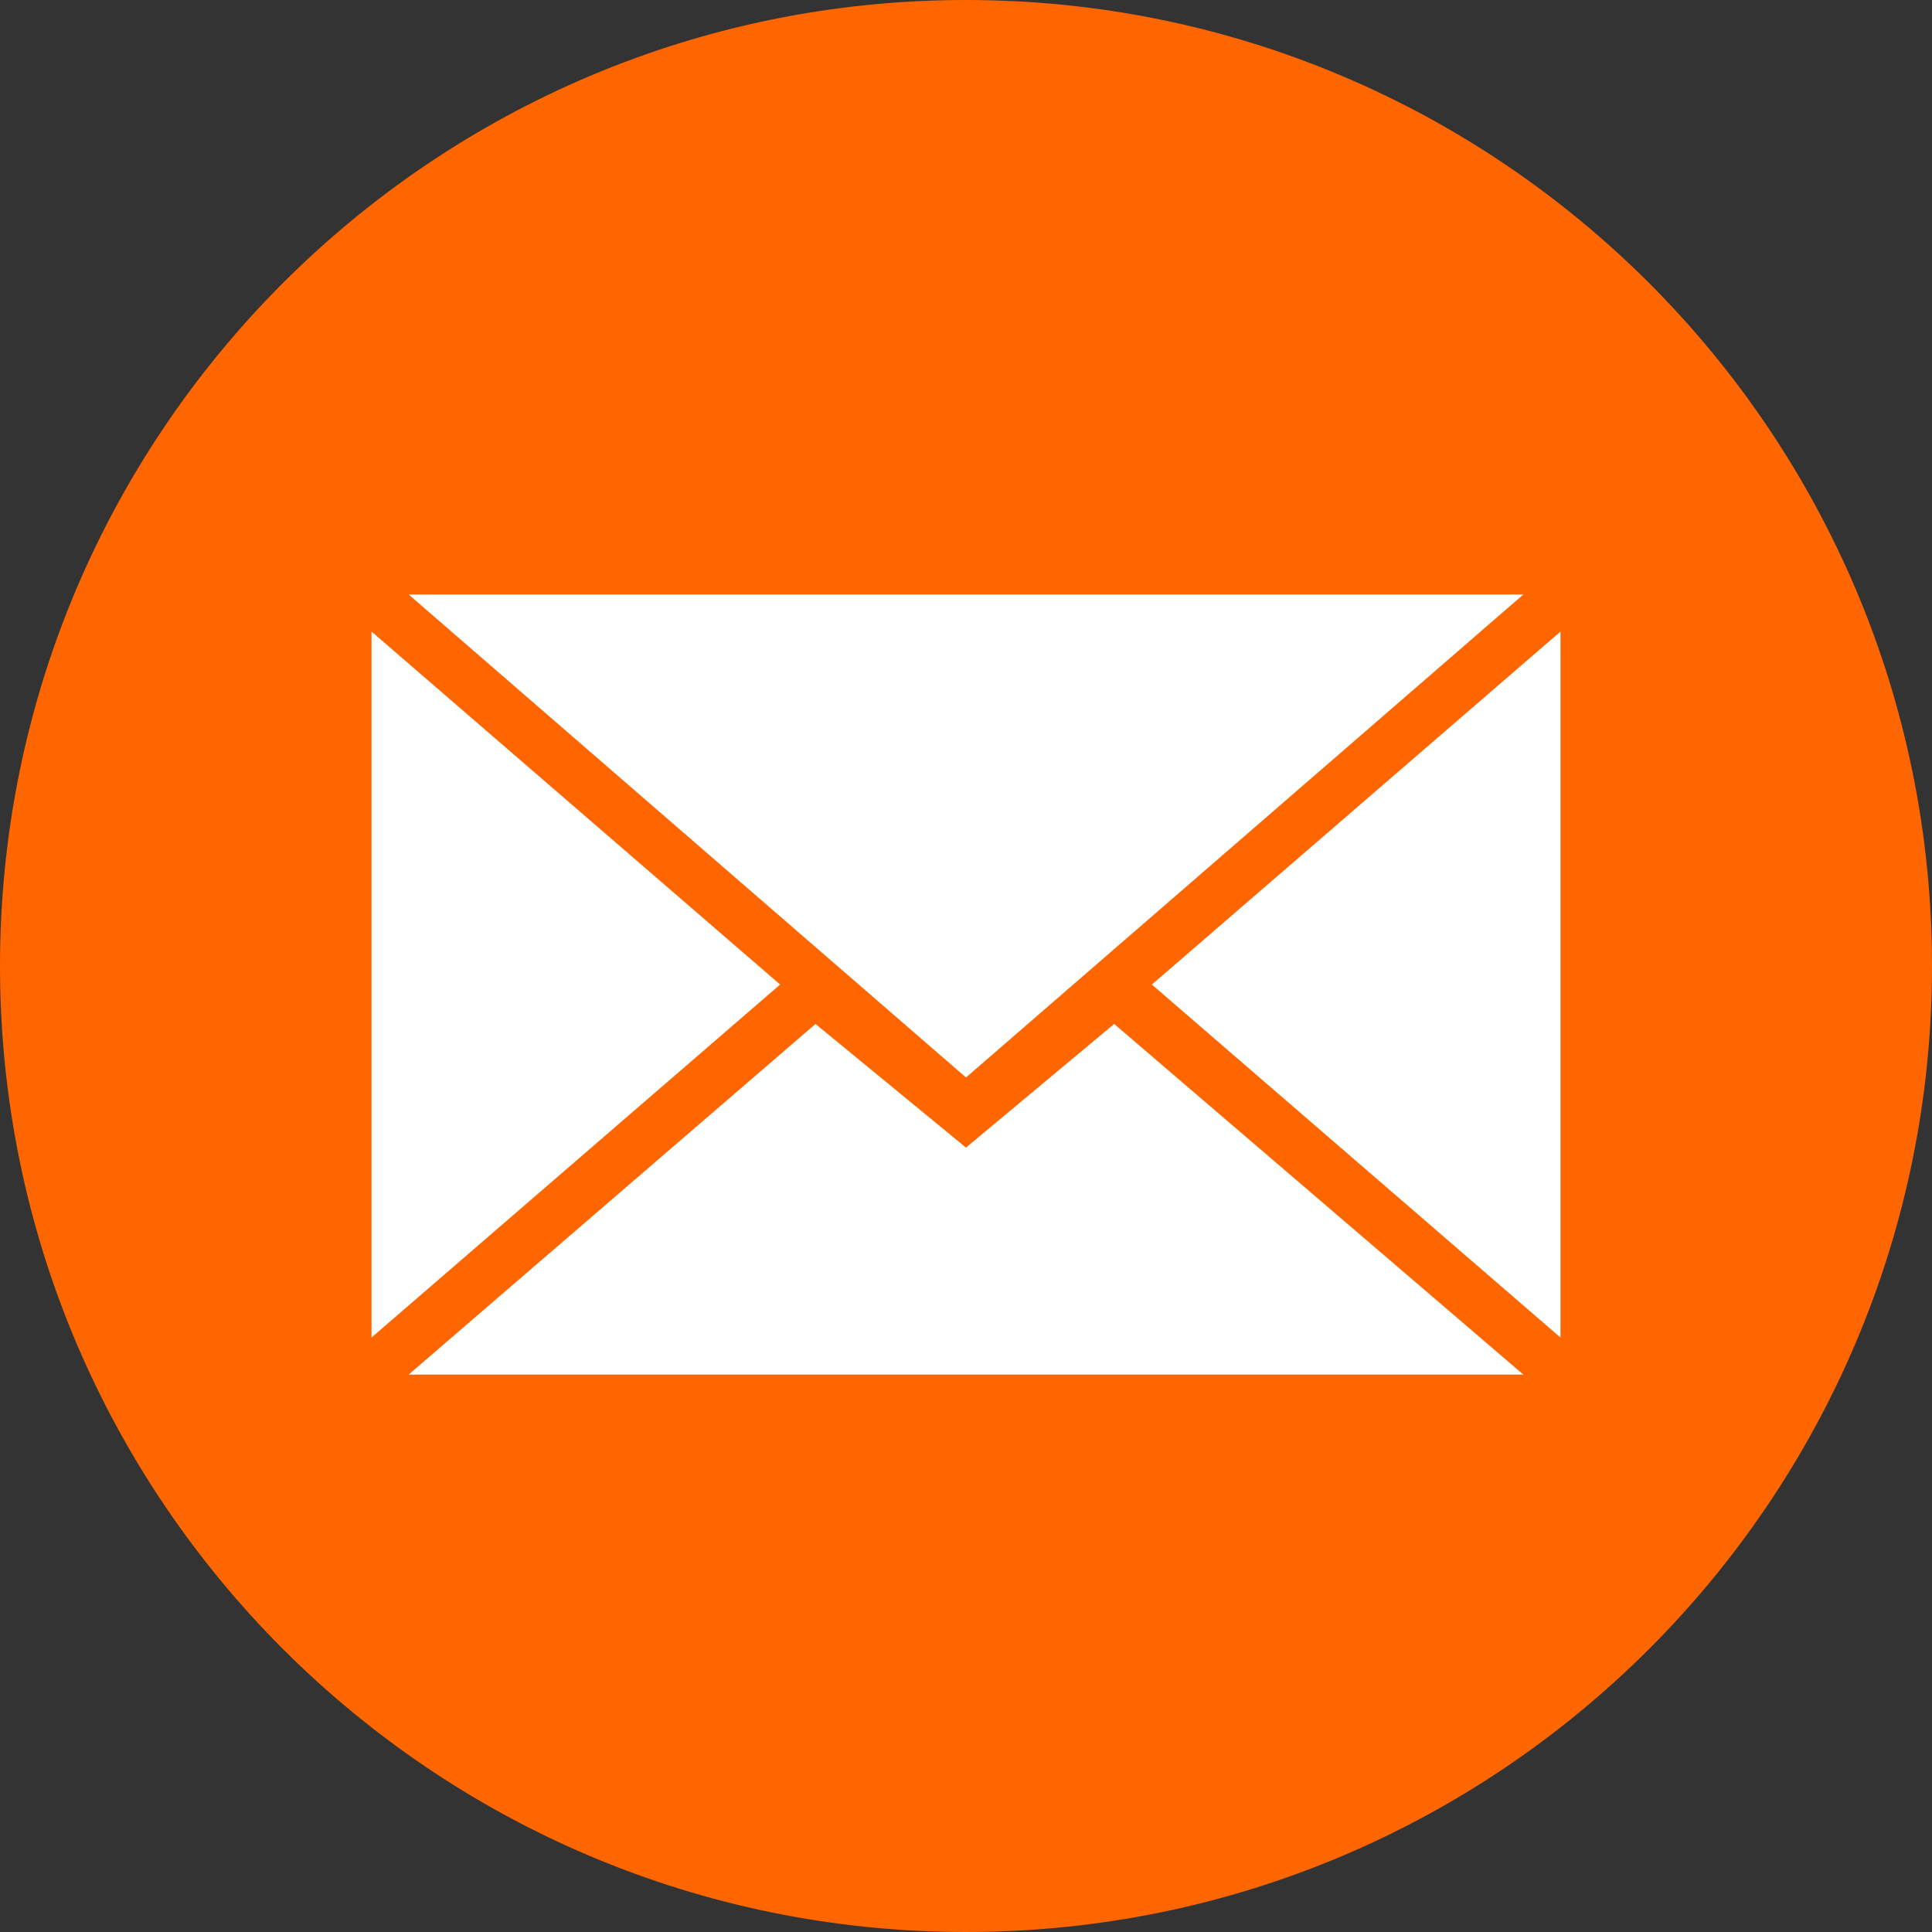
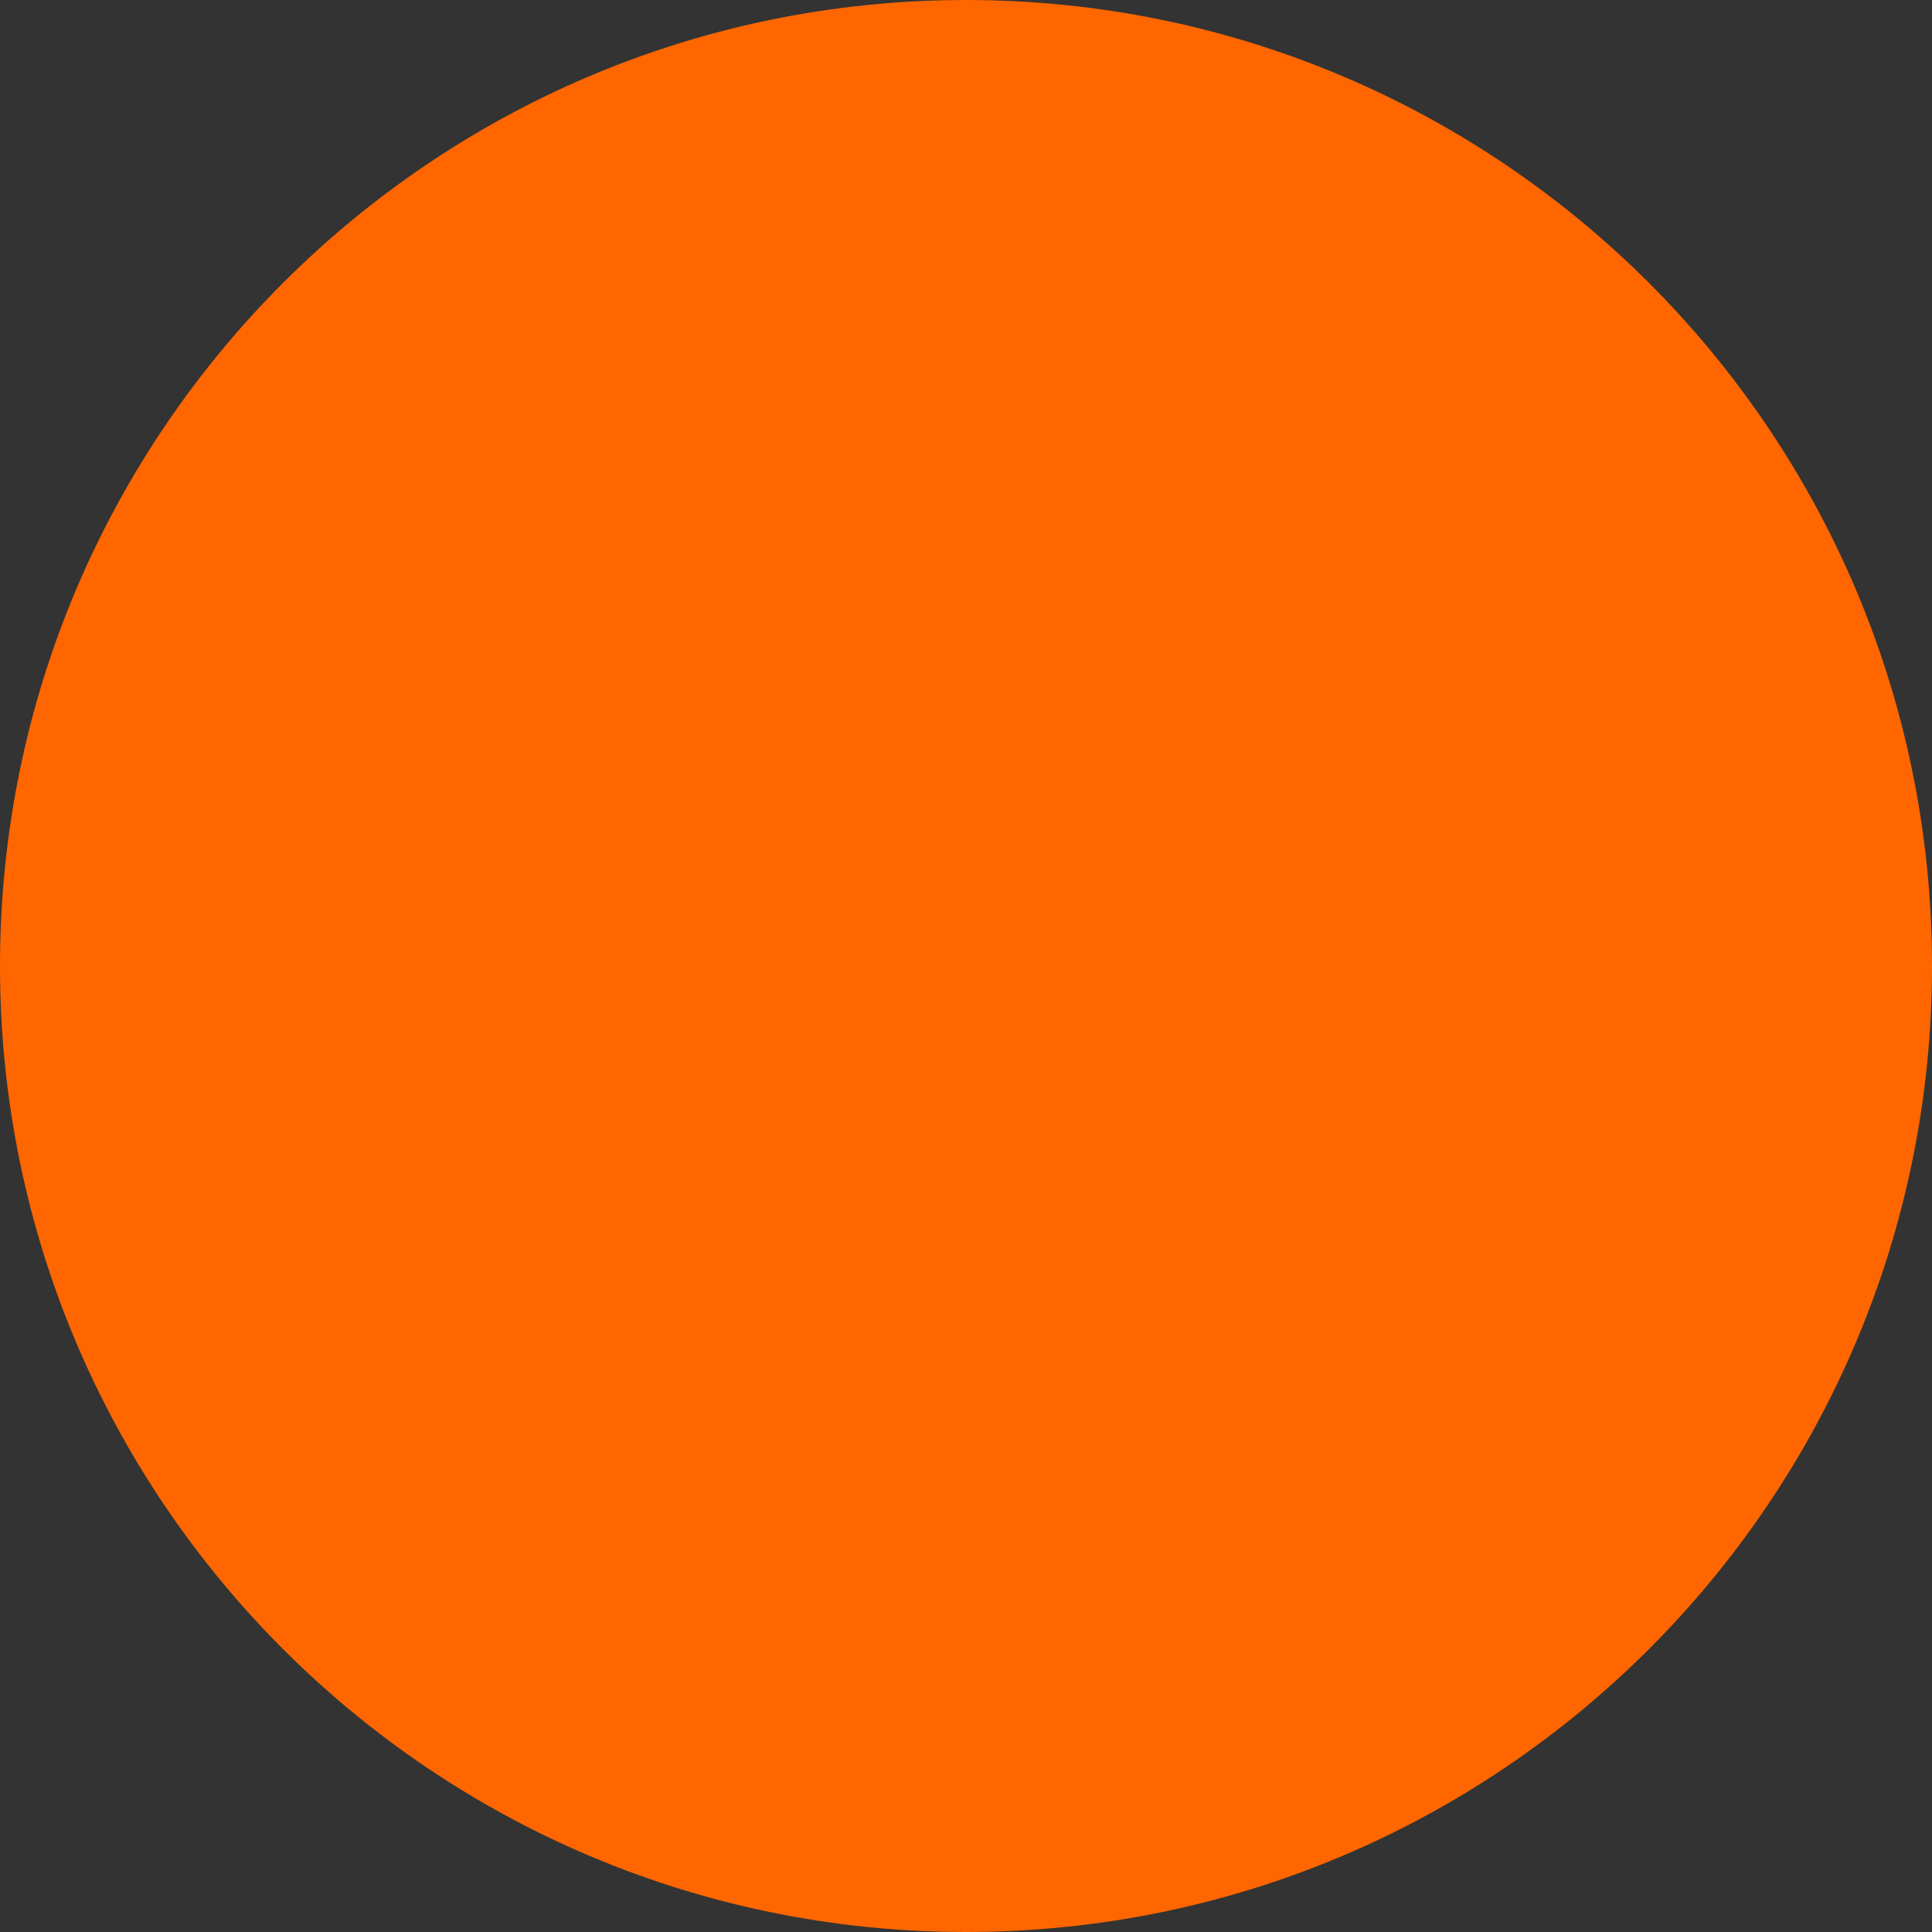
<svg xmlns="http://www.w3.org/2000/svg" width="36px" height="36px" clip-rule="evenodd" fill-rule="evenodd" image-rendering="optimizeQuality" shape-rendering="geometricPrecision" text-rendering="geometricPrecision" version="1.1" viewBox="0 0 100 100" xml:space="preserve">
  <rect x="0" y="0" width="100" height="100" fill="#333333" stroke="none" />
  <defs>
    <style type="text/css">
   
    .fil0 {fill:#FF6600}
    .fil1 {fill:white}
   
  </style>
  </defs>
  <path class="fil0" d="m50 100c27.61 0 50-22.39 50-50s-22.39-50-50-50-50 22.39-50 50 22.39 50 50 50z" />
-   <path class="fil1" d="m50 55.77l28.85-25h-57.7l28.85 25zm-7.79-2.77l7.79 6.4 7.67-6.4 21.18 18.15h-57.7l21.06-18.15zm-22.98 16.23v-36.54l21.15 18.27-21.15 18.27zm61.54 0v-36.54l-21.15 18.27 21.15 18.27z" />
</svg>